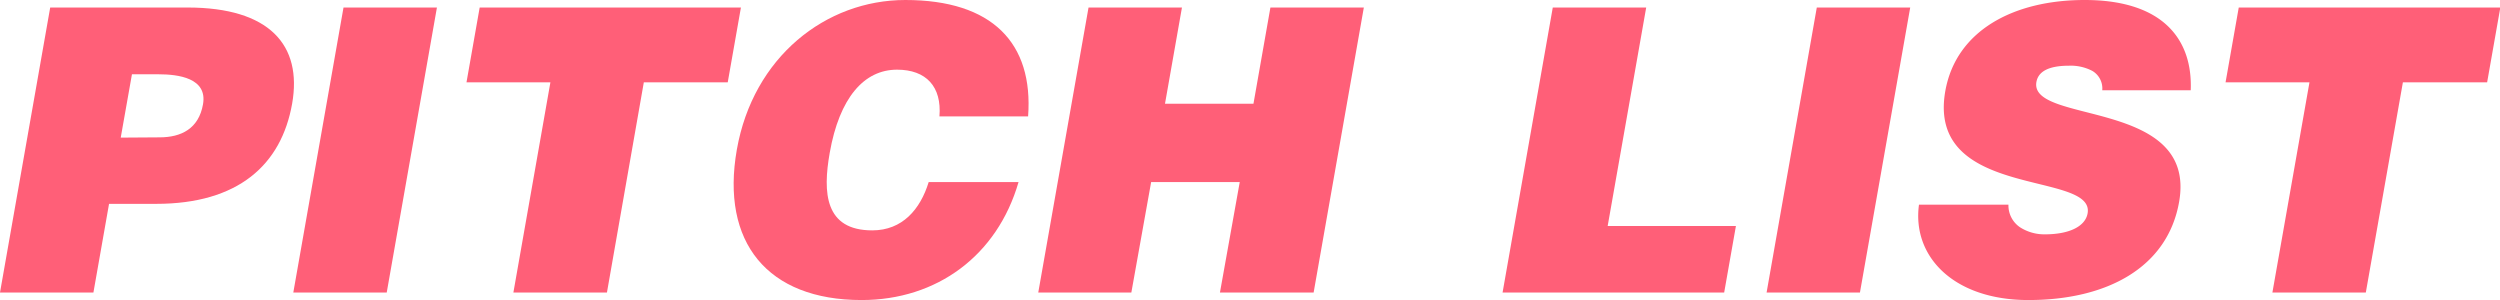
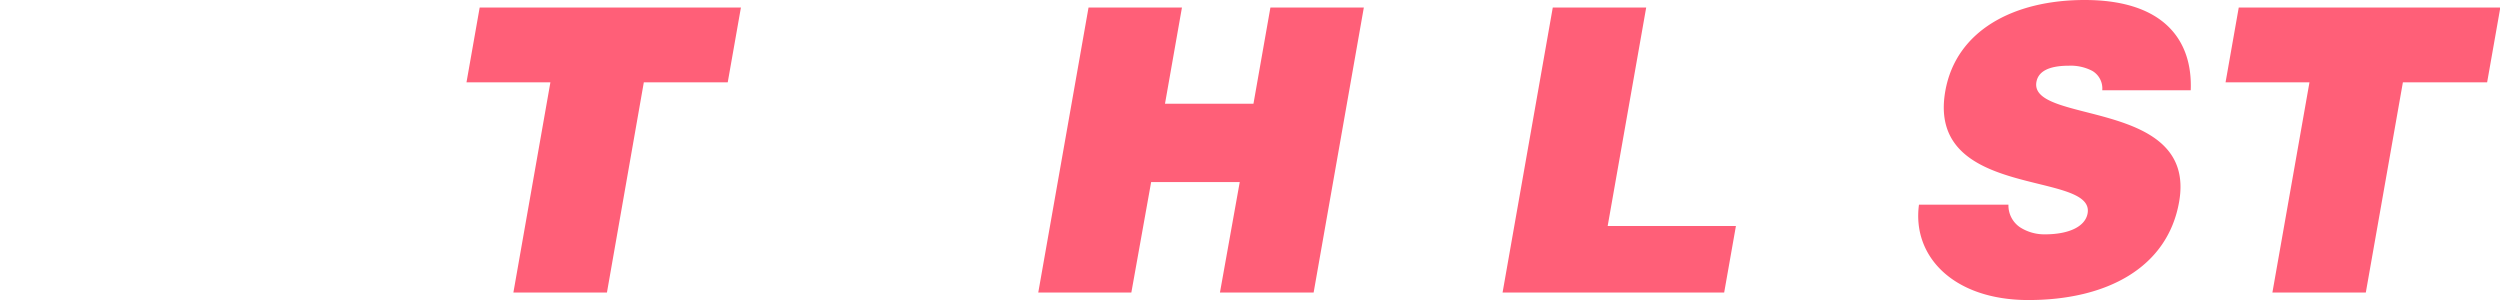
<svg xmlns="http://www.w3.org/2000/svg" viewBox="0 0 378.95 45.48">
  <defs>
    <style>.cls-1{isolation:isolate;}.cls-2{fill:#ff5f78;}</style>
  </defs>
  <g id="レイヤー_2" data-name="レイヤー 2">
    <g id="layout">
      <g id="PICHT_LIST" data-name="PICHT LIST">
        <g class="cls-1">
-           <path class="cls-2" d="M0,44.34,7.61,1.14H28.43c12.42,0,17.42,5.7,15.85,14.58C42.64,25,36.09,30.9,23.67,30.9H16.53L14.16,44.34ZM24.18,20.82c3.3,0,5.94-1.32,6.59-5,.71-4-3.75-4.56-6.75-4.56H20l-1.7,9.6Z" />
-           <path class="cls-2" d="M44.46,44.34l7.61-43.2H66.23l-7.61,43.2Z" />
          <path class="cls-2" d="M72.71,1.14h39.6l-2,11.34H97.59L92,44.34H77.82l5.61-31.86H70.71Z" />
-           <path class="cls-2" d="M142.4,17.64c.37-4.5-2-7.08-6.43-7.08-5,0-8.73,4.26-10.2,12.6-1.07,6.06-.75,11.76,6.45,11.76,4.56,0,7.28-3.18,8.55-7.32h13.62C151.16,38.76,142,45.48,130.6,45.48c-14.28,0-21.38-8.76-18.91-22.8S125.17,0,137.23,0c13.2,0,19.43,6.54,18.61,17.64Z" />
          <path class="cls-2" d="M157.38,44.34,165,1.14h14.16l-2.57,14.58H190l2.57-14.58h14.16l-7.61,43.2H184.92l3-16.74H174.49l-3,16.74Z" />
          <path class="cls-2" d="M227.76,44.34l7.61-43.2h14.16l-5.84,33.12h19.44l-1.78,10.08Z" />
-           <path class="cls-2" d="M267.78,44.34l7.61-43.2h14.16l-7.62,43.2Z" />
          <path class="cls-2" d="M318.66,13.68a3.08,3.08,0,0,0-1.52-2.94,7.06,7.06,0,0,0-3.53-.78c-3.12,0-4.65.9-4.93,2.46-1.14,6.48,24.4,2.46,21.63,18.18-1.76,10-11,14.88-22.84,14.88-11.4,0-17.66-6.66-16.59-14.46h13.56a4,4,0,0,0,1.74,3.42A6.8,6.8,0,0,0,310,35.52c3.54,0,6.08-1.14,6.44-3.18,1.15-6.54-24.48-2-21.57-18.54C296.5,4.62,305.23,0,316,0c12,0,16.38,6.12,16.07,13.68Z" />
          <path class="cls-2" d="M339.35,1.14H379l-2,11.34H364.23l-5.62,31.86H344.45l5.62-31.86H337.35Z" />
        </g>
      </g>
    </g>
  </g>
</svg>